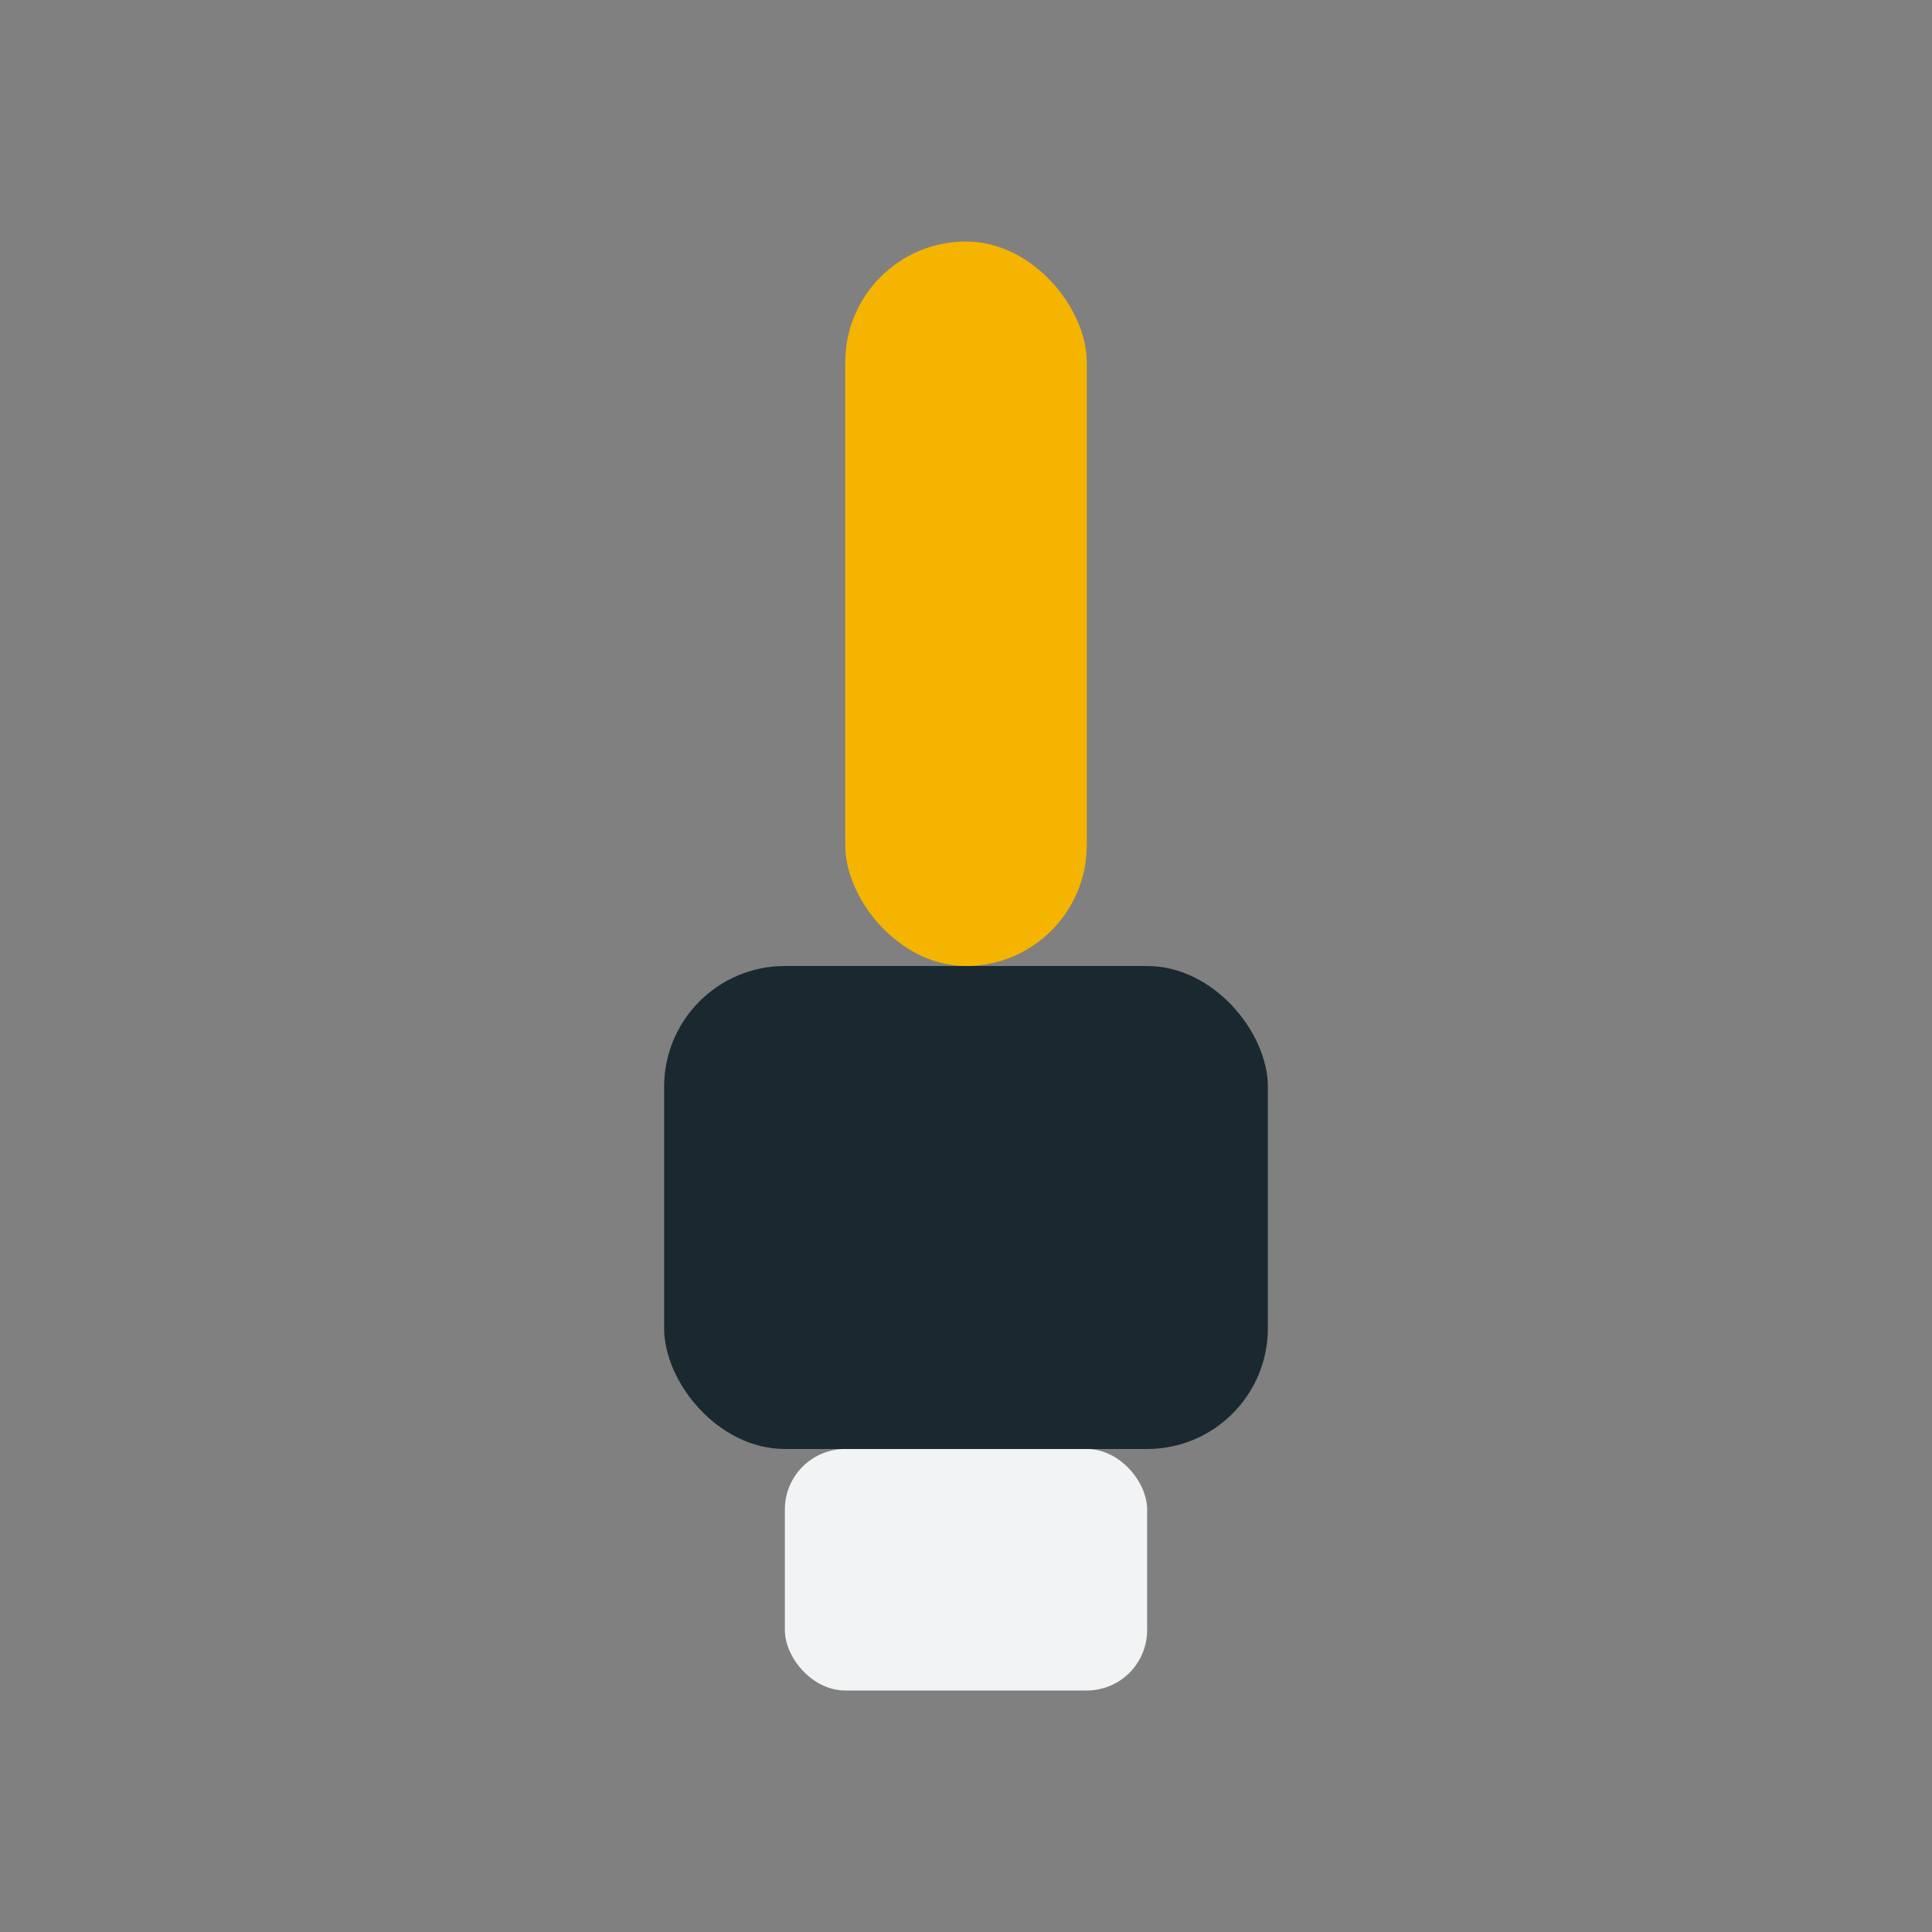
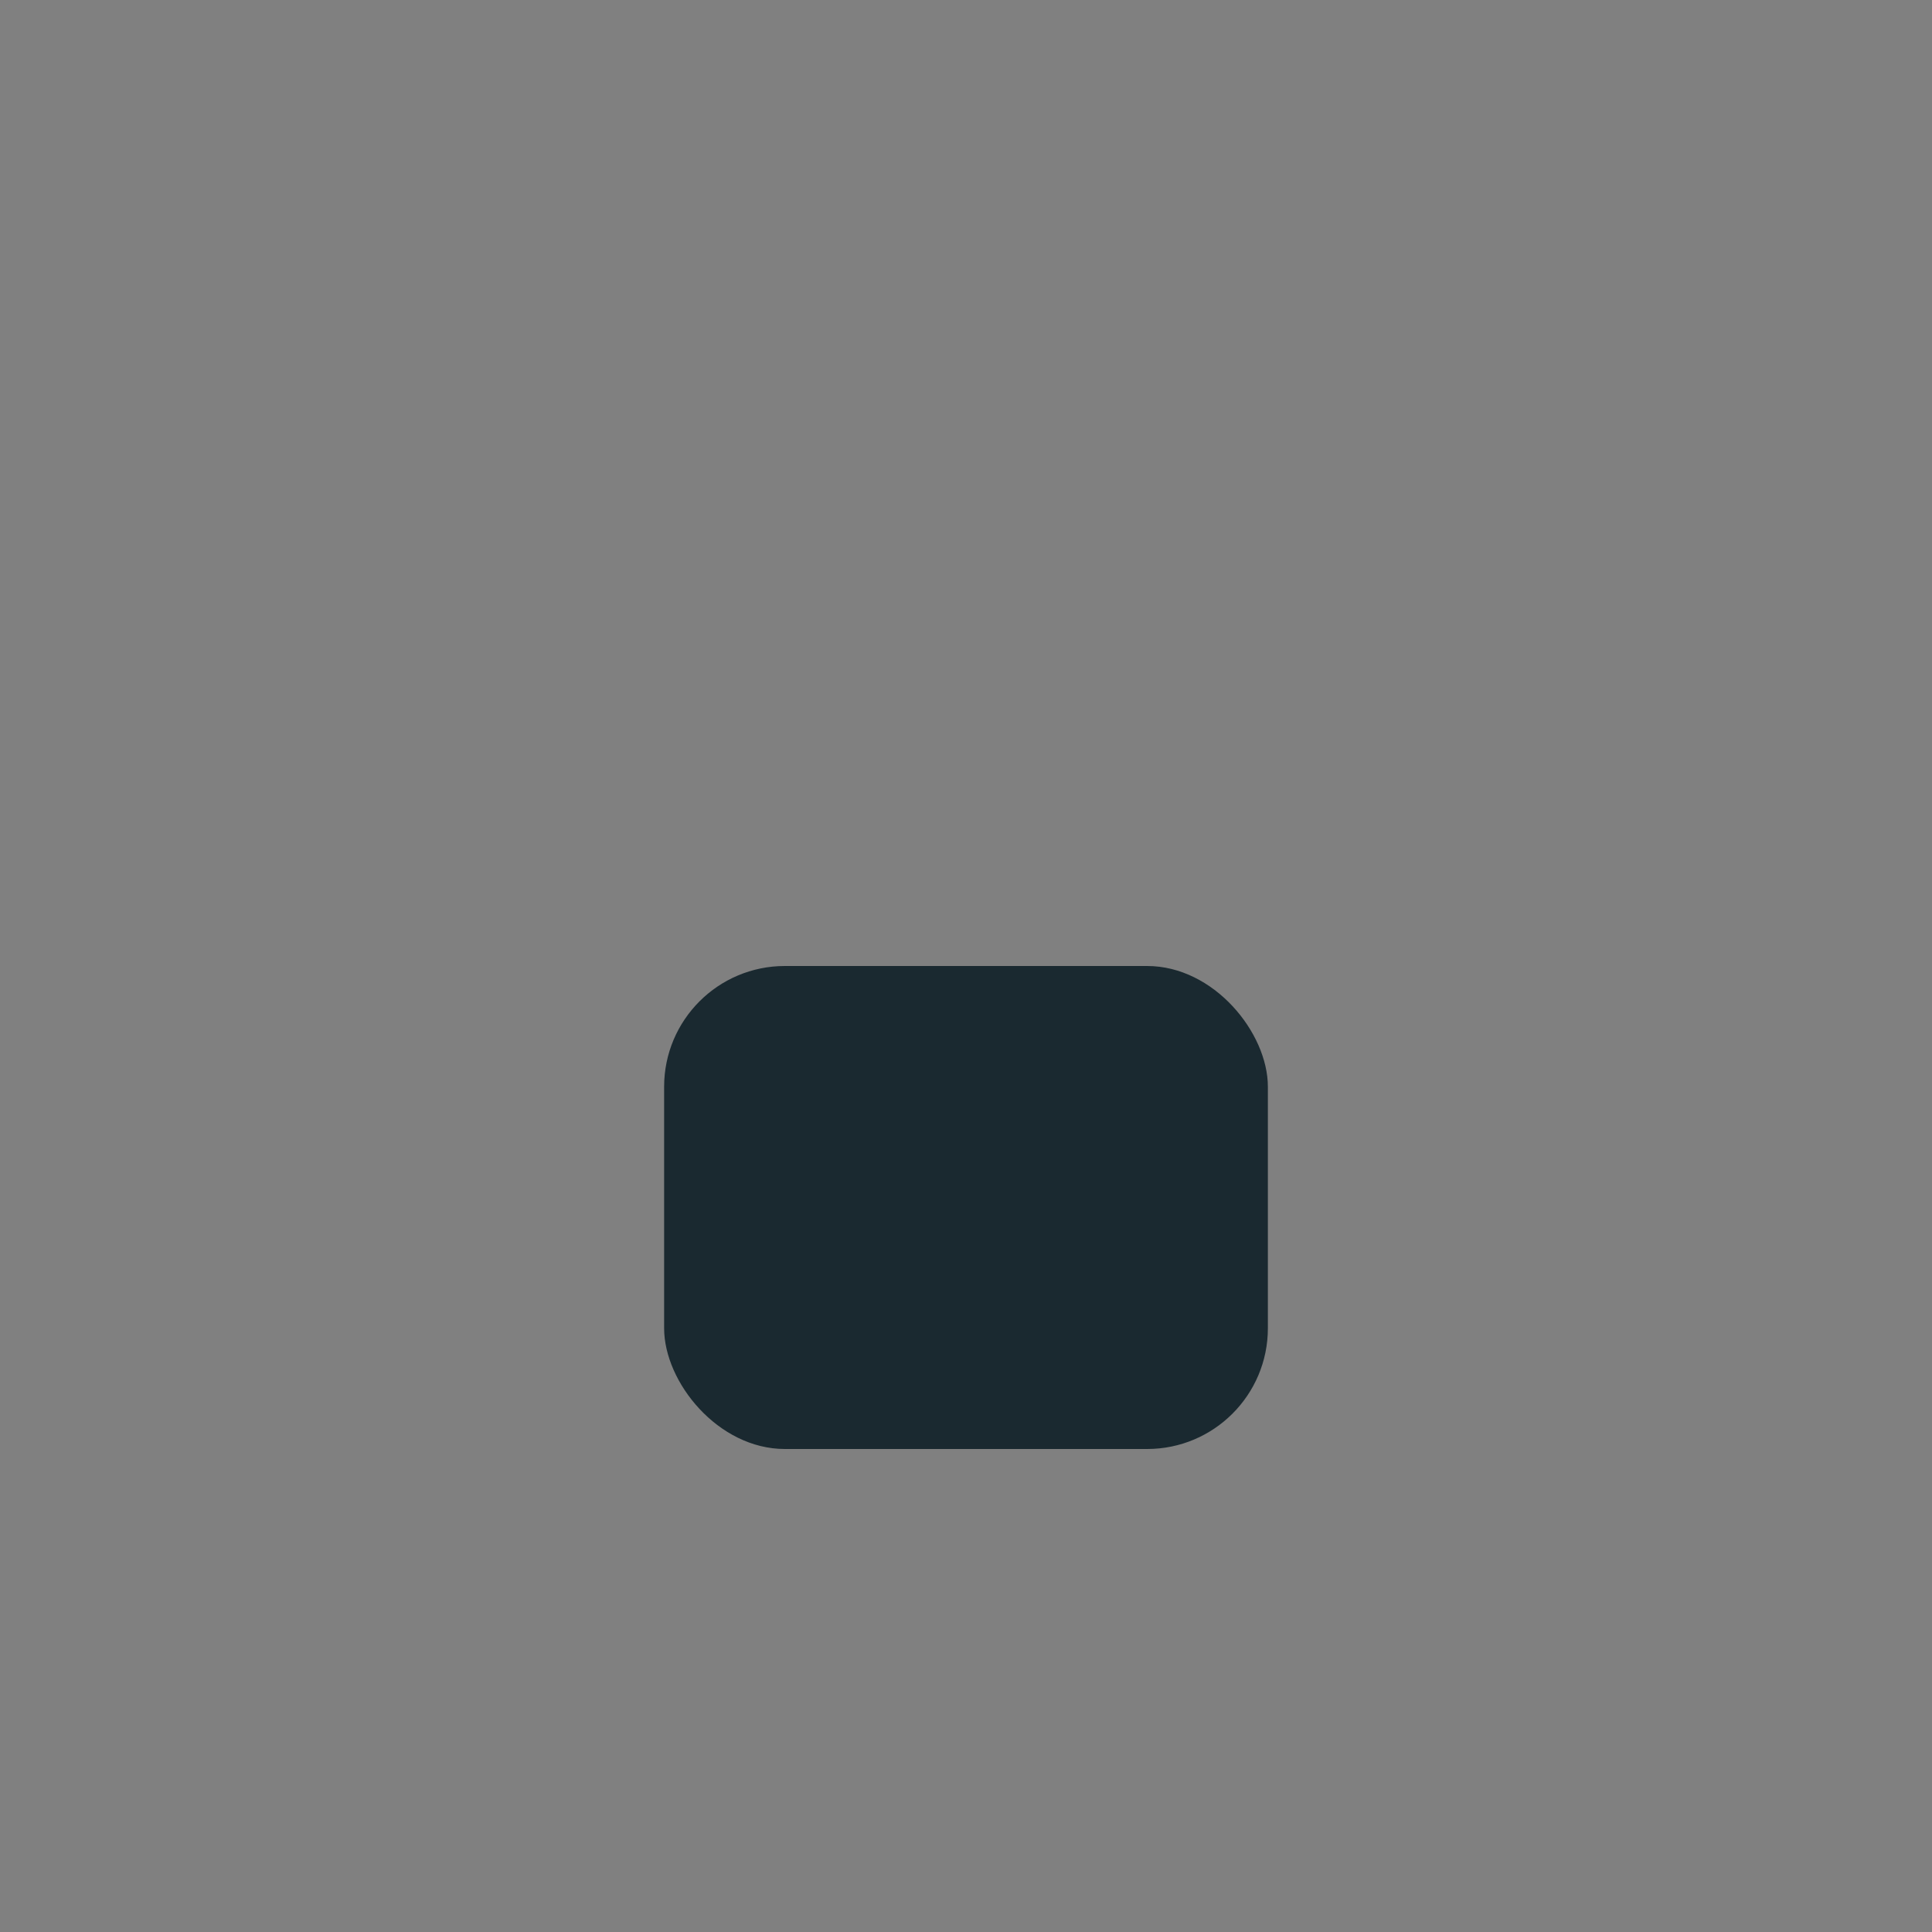
<svg xmlns="http://www.w3.org/2000/svg" width="32" height="32" viewBox="0 0 32 32">
  <rect x="0" y="0" width="32" height="32" fill="#808080" stroke="none" />
-   <rect x="14" y="4" width="4" height="12" rx="2" fill="#F4B400" />
  <rect x="11" y="16" width="10" height="8" rx="2" fill="#1A2930" />
-   <rect x="13" y="24" width="6" height="4" rx="1" fill="#F1F3F4" />
</svg>